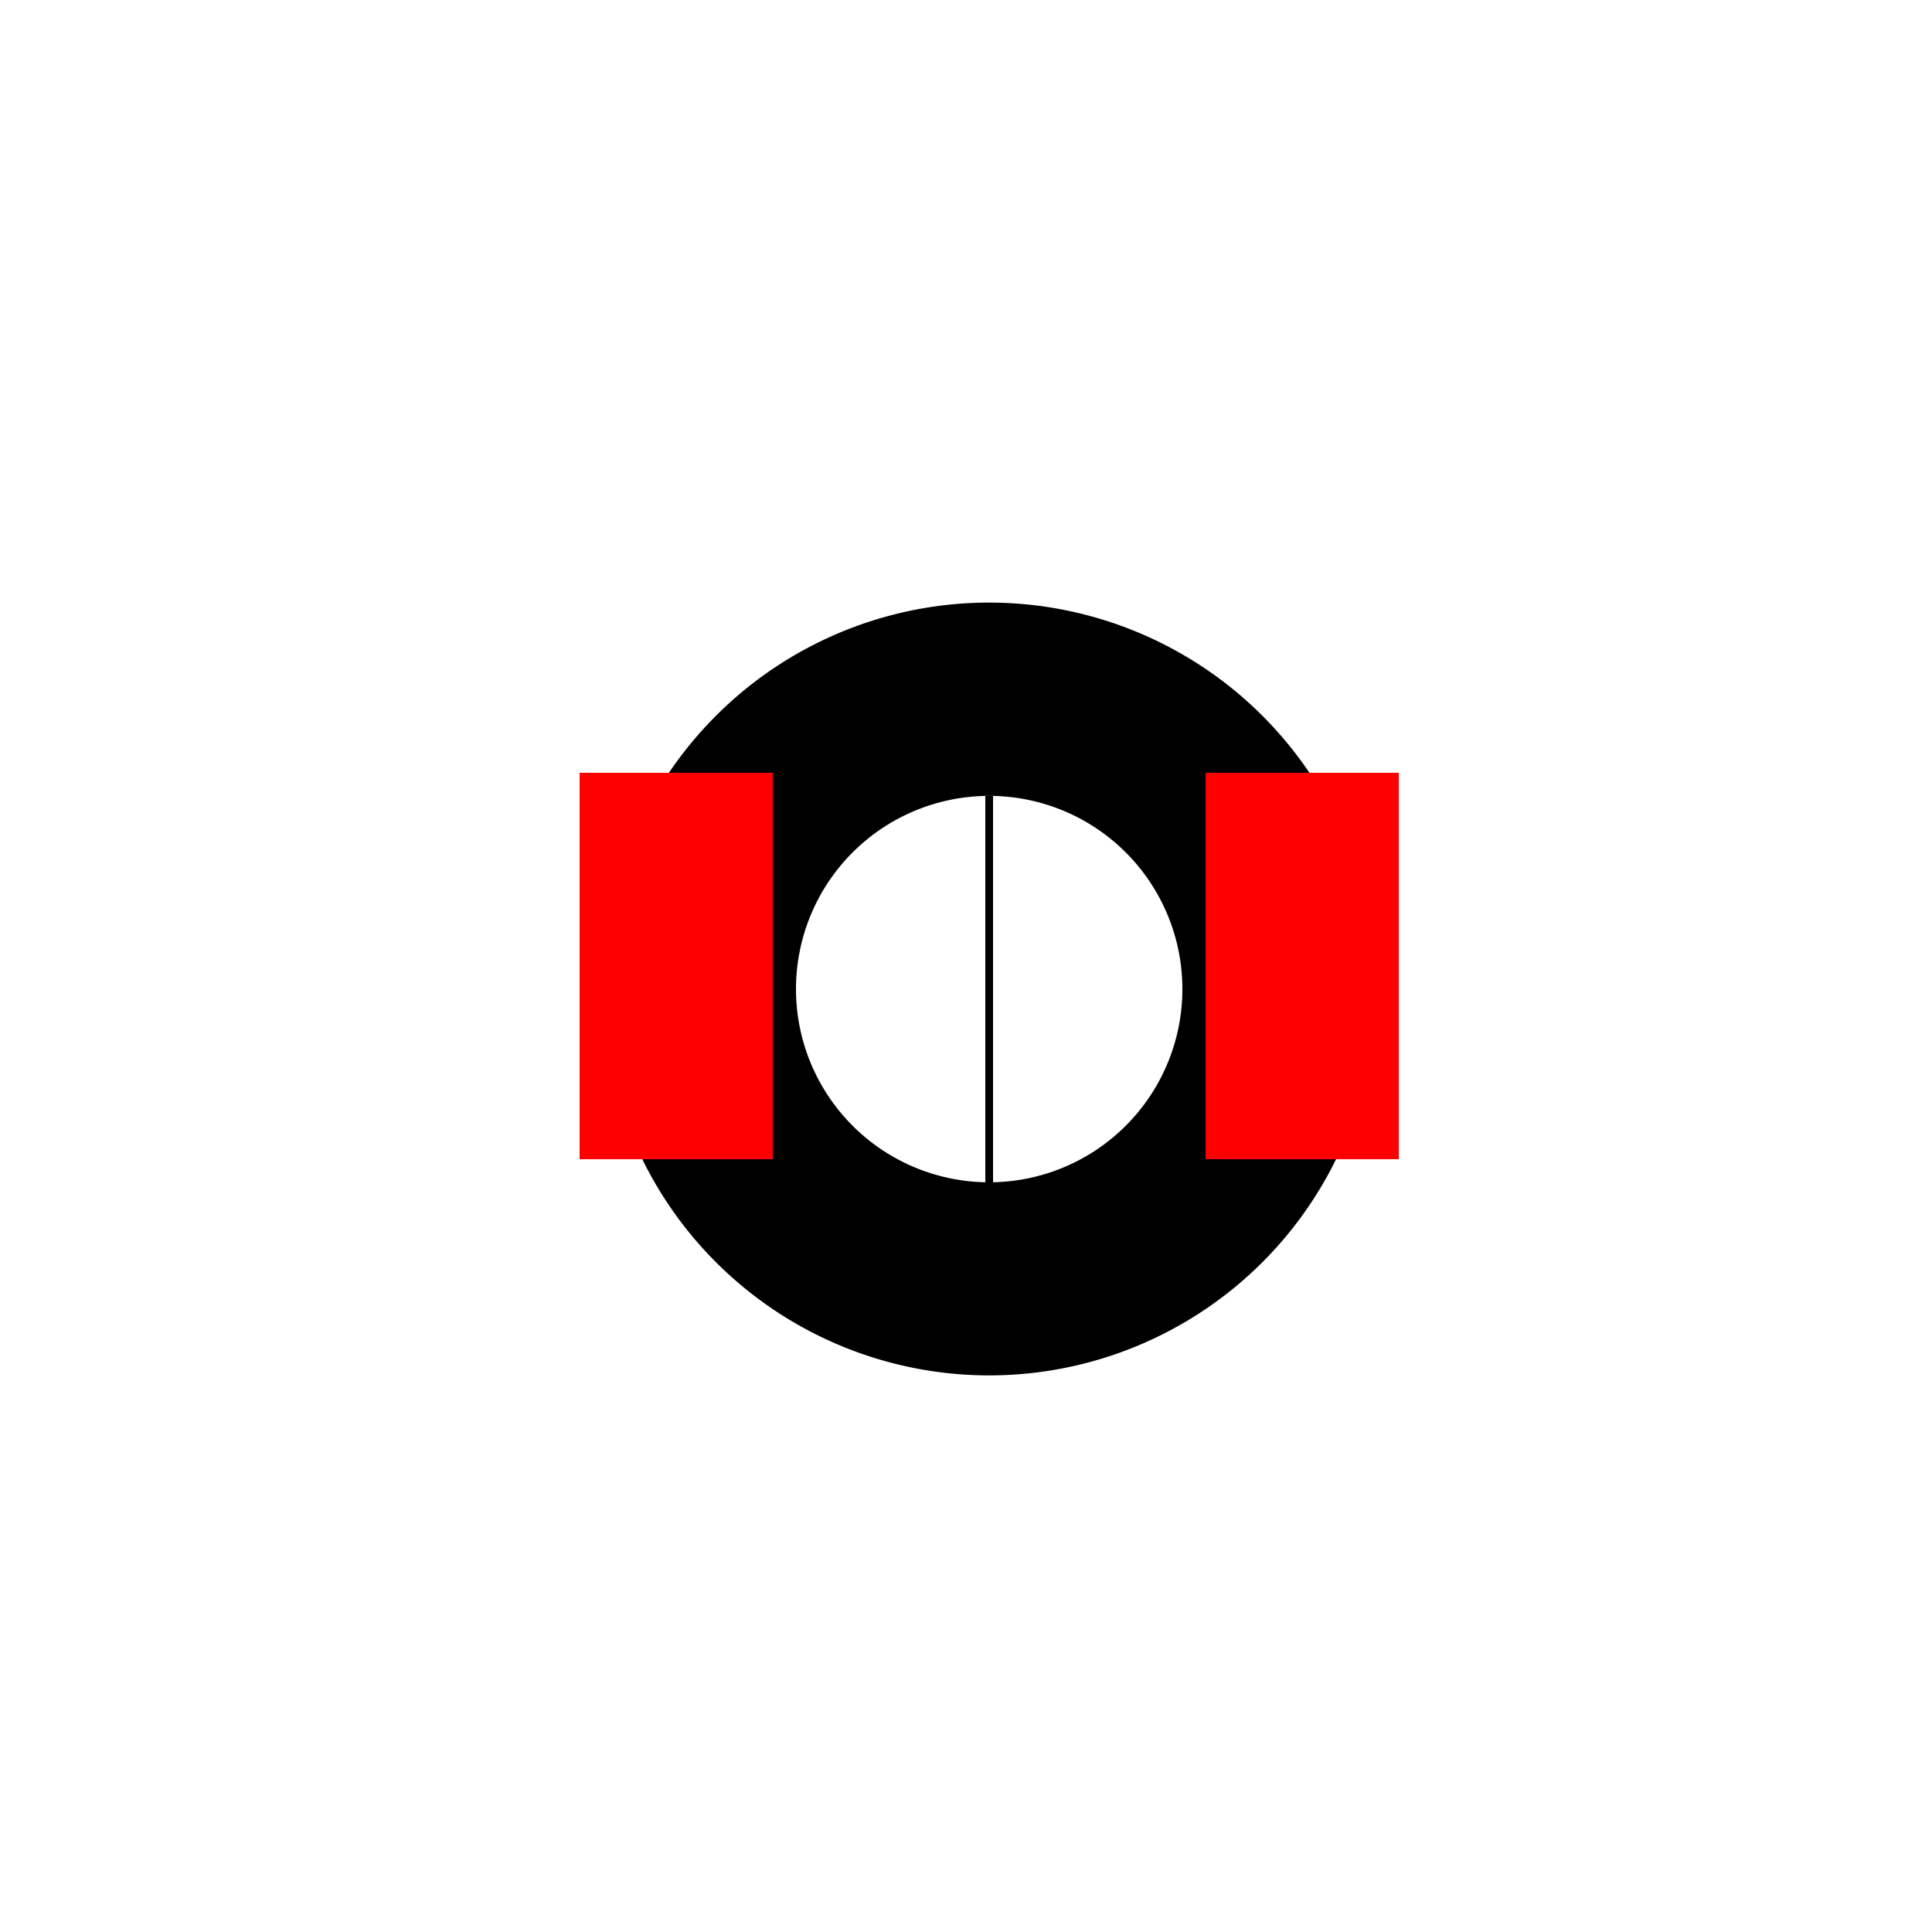
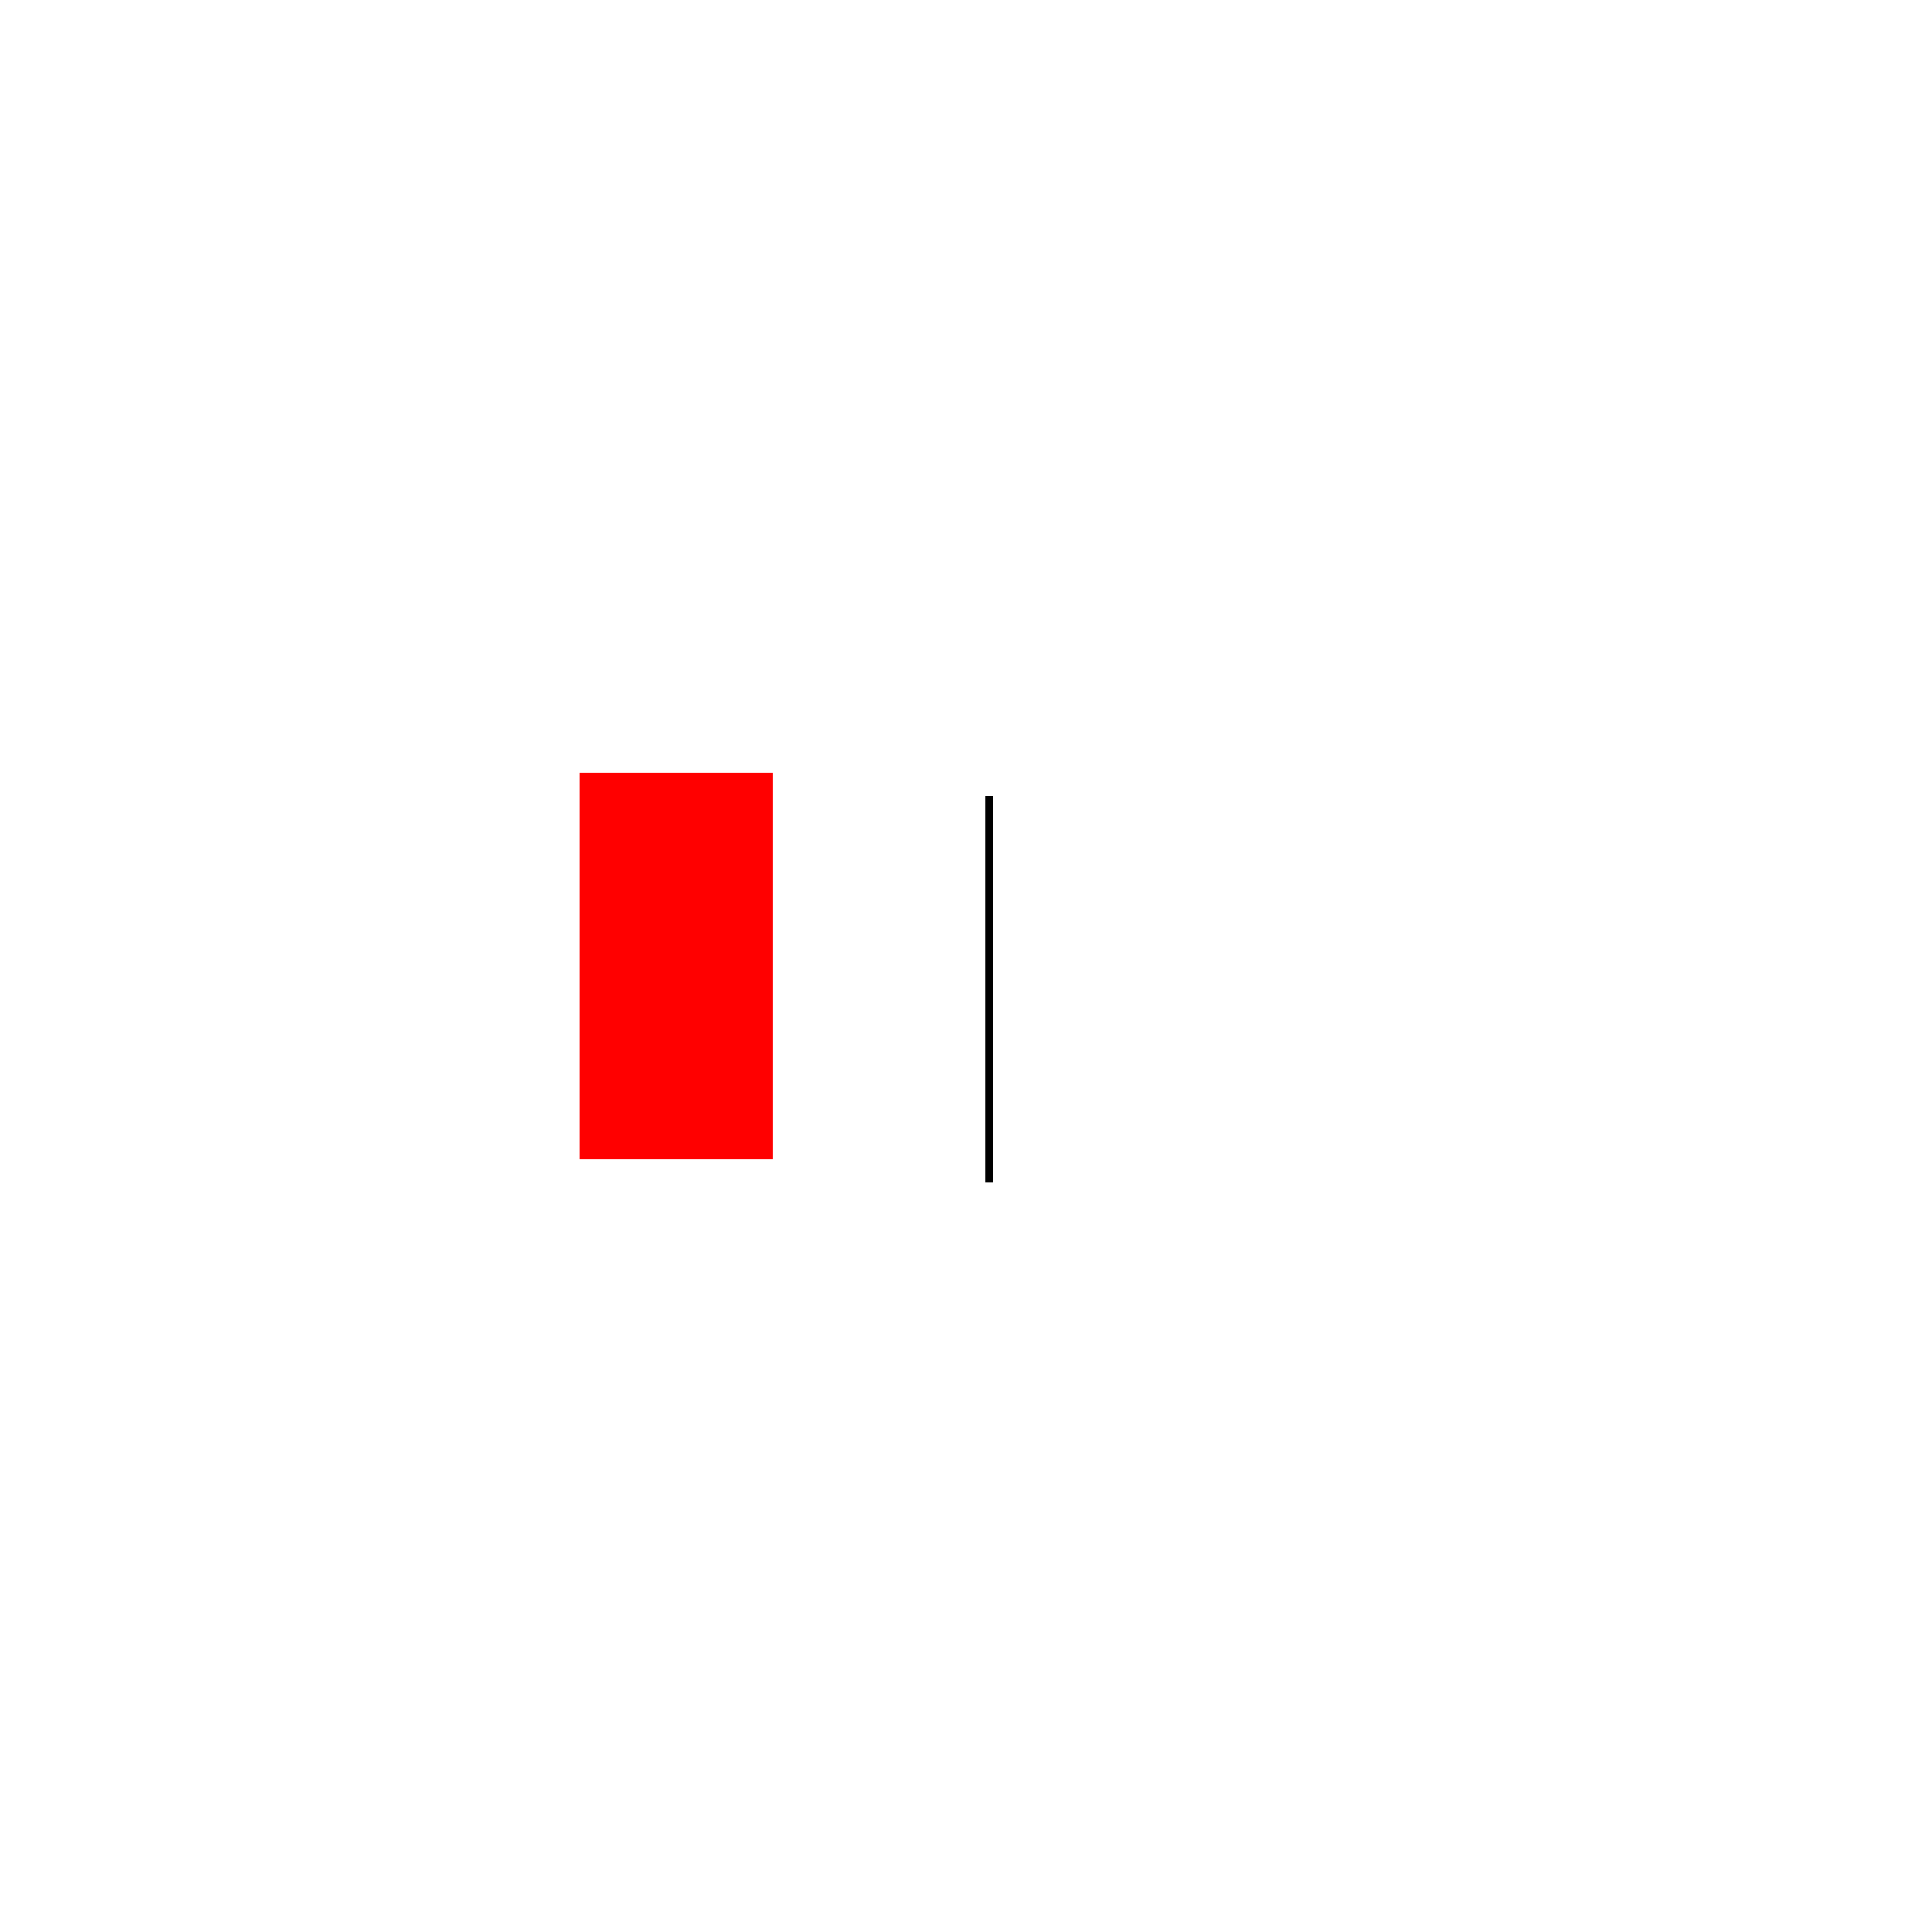
<svg xmlns="http://www.w3.org/2000/svg" width="500" height="500">
  <defs />
  <g>
    <rect fill="#ffffff" stroke="none" x="0" y="0" width="512" height="512" />
-     <path fill="#000000" stroke="none" paint-order="stroke fill markers" d=" M 356 256 A 100 100 0 1 1 356 255.9" />
    <rect fill="#ff0000" stroke="none" x="150" y="200" width="50" height="100" />
-     <rect fill="#ff0000" stroke="none" x="312" y="200" width="50" height="100" />
    <path fill="#ffffff" stroke="none" paint-order="stroke fill markers" d=" M 306 256 A 50 50 0 1 1 306 255.95" />
    <path fill="none" stroke="#000000" paint-order="fill stroke markers" d=" M 256 206 L 256 306" stroke-miterlimit="10" stroke-width="2" stroke-dasharray="" />
  </g>
</svg>